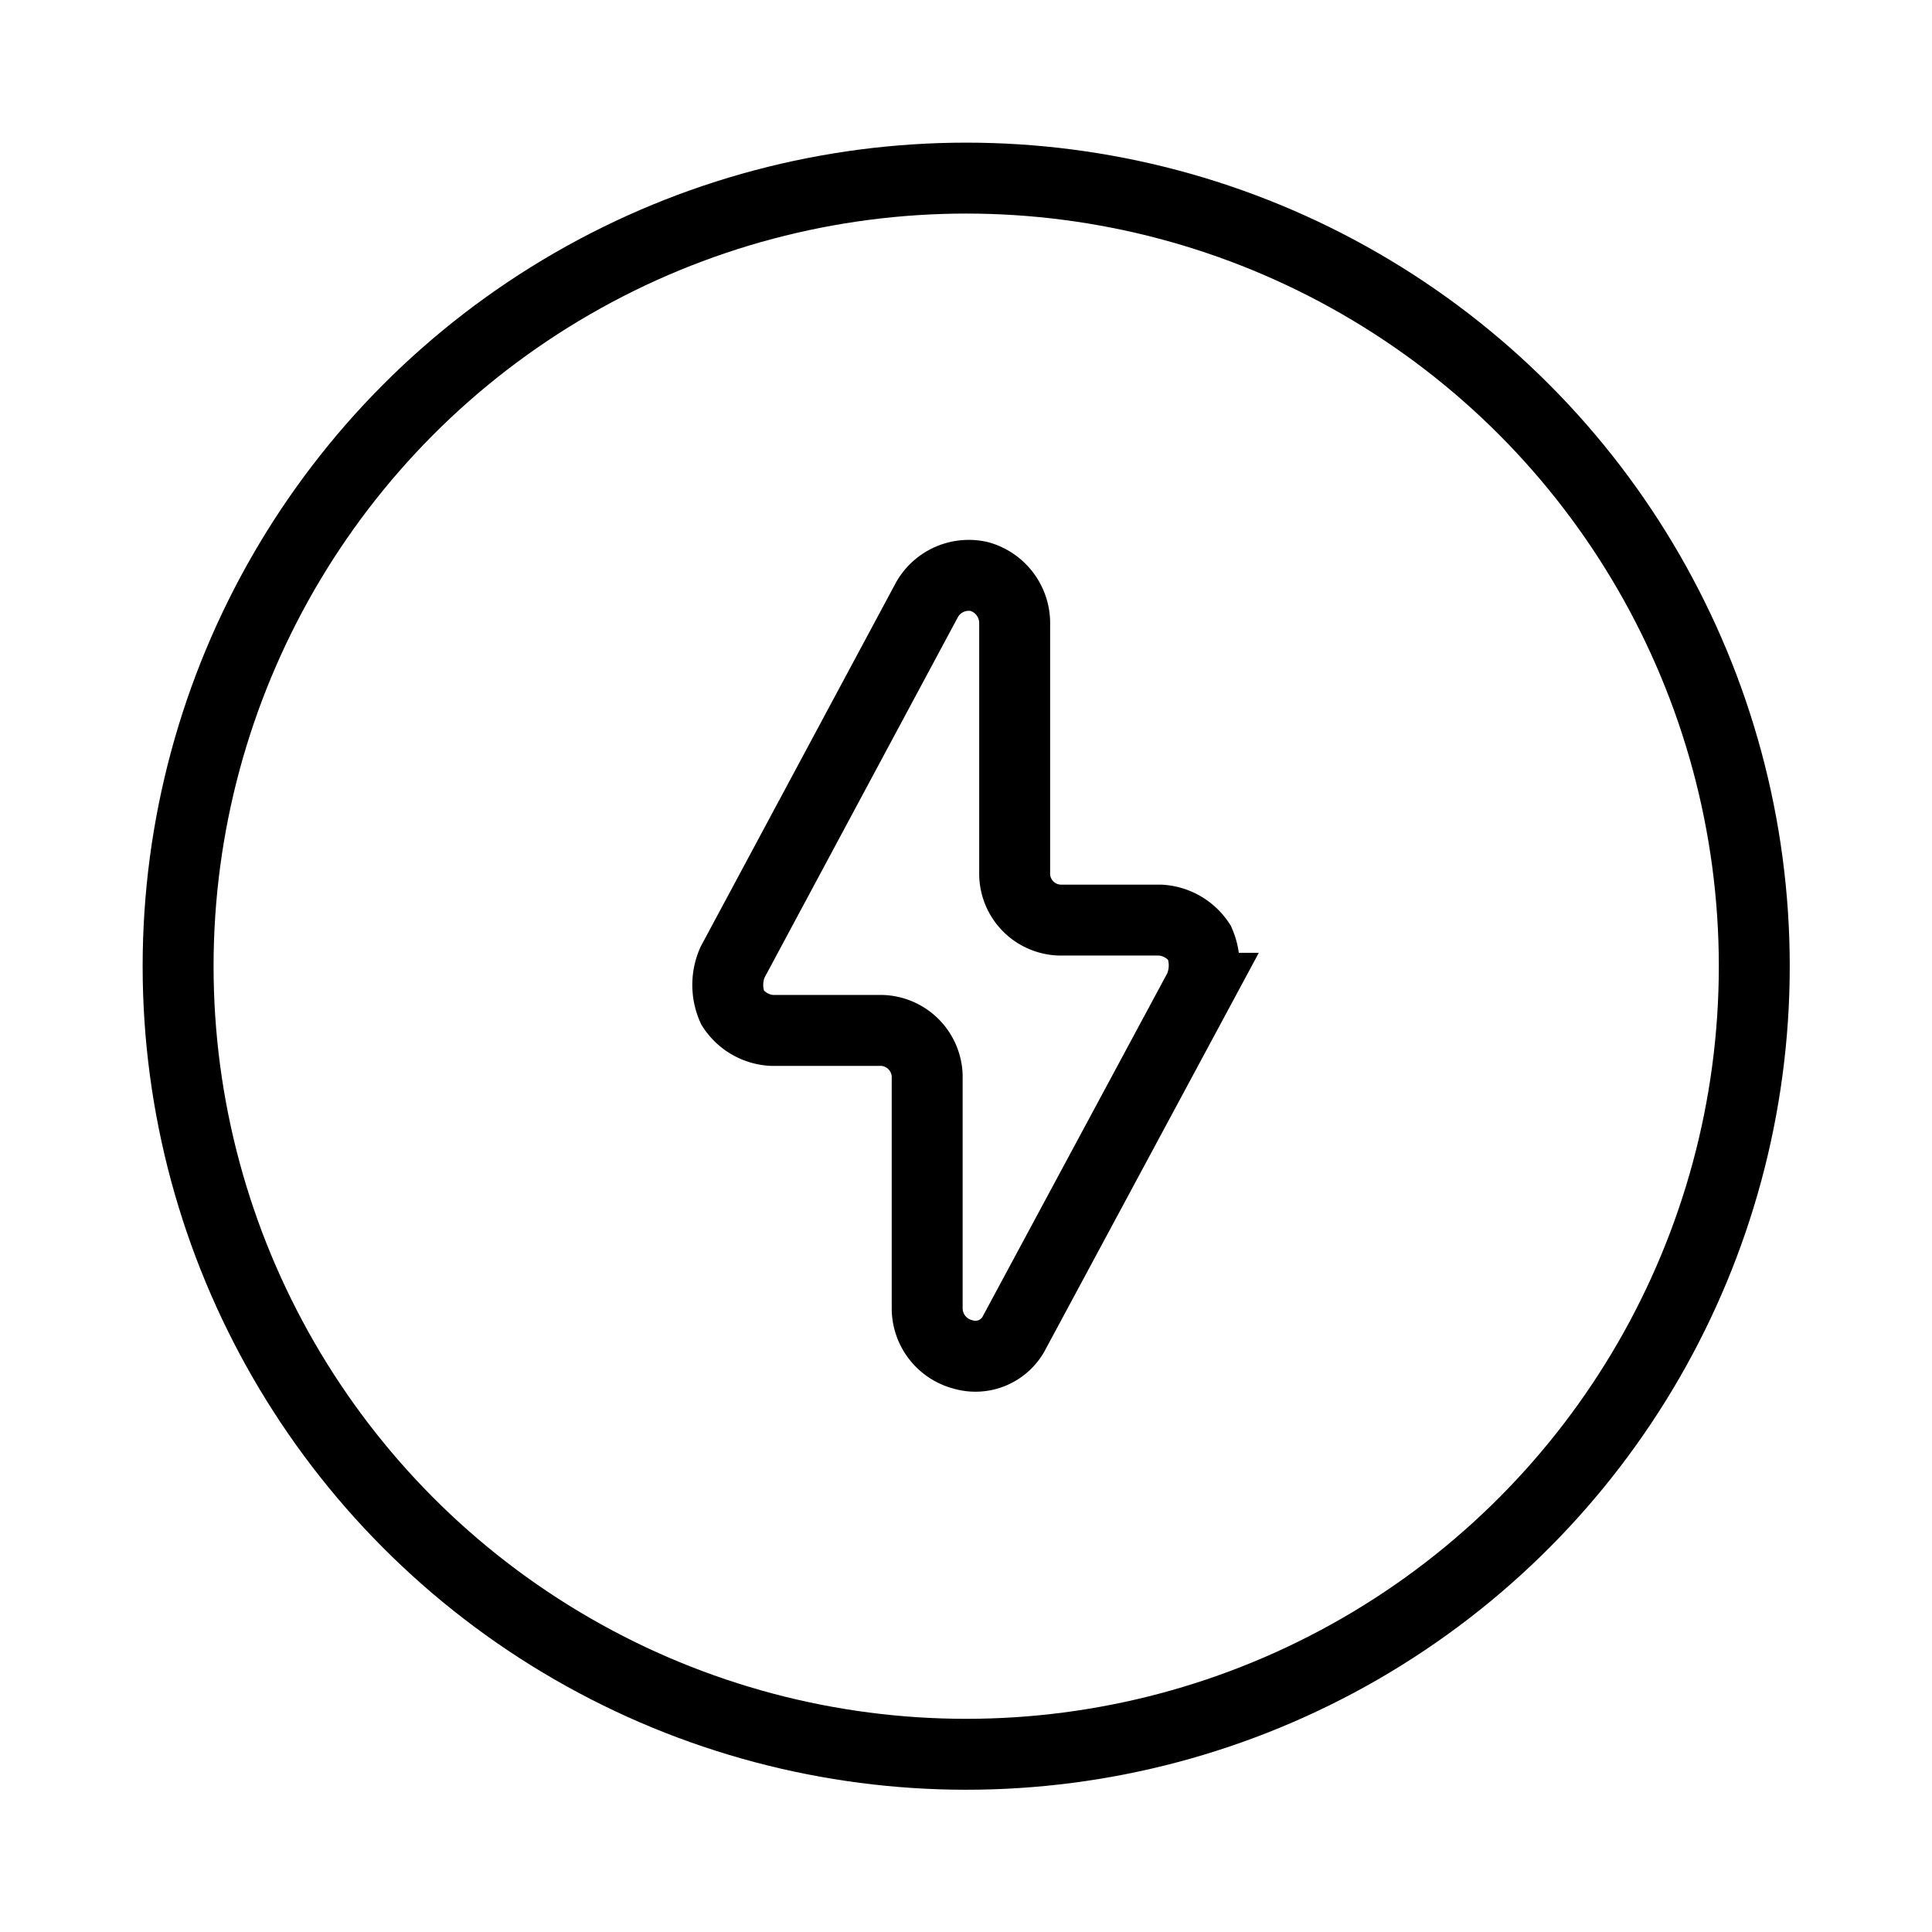
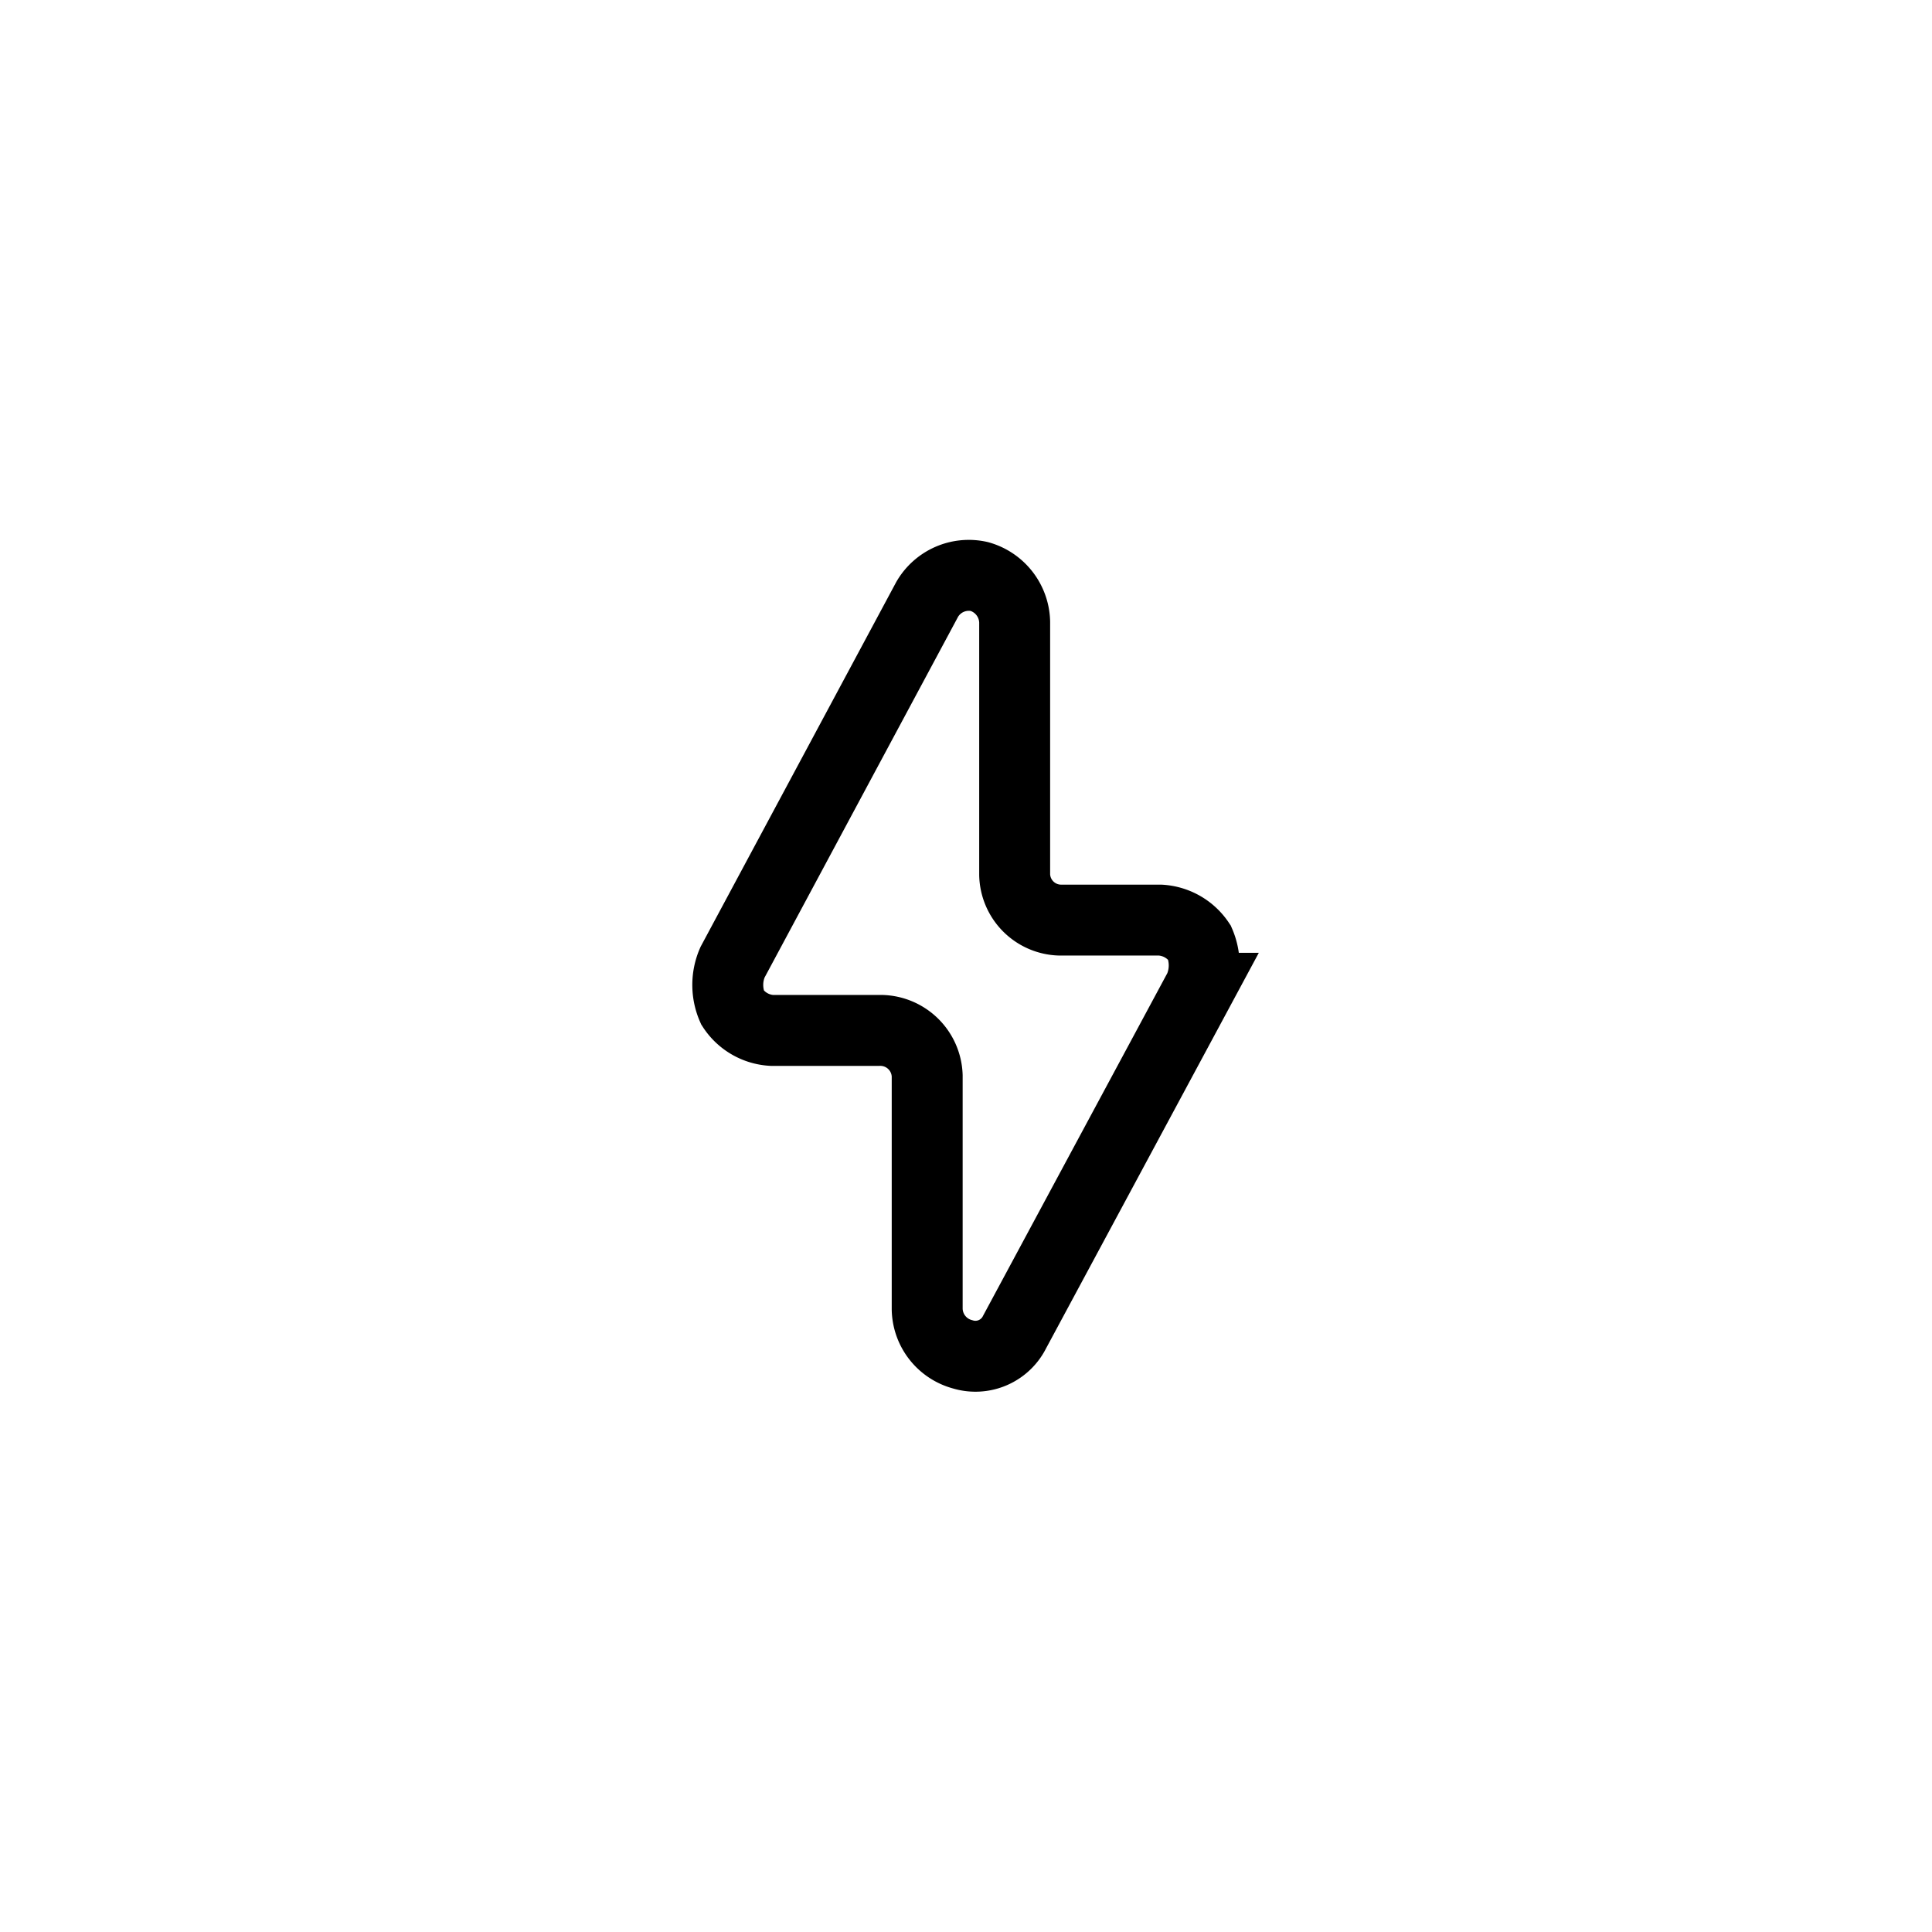
<svg xmlns="http://www.w3.org/2000/svg" viewBox="0 0 49.03 49.03">
  <defs>
    <style>.cls-1,.cls-2,.cls-3{fill:none;}.cls-2,.cls-3{stroke:#000;stroke-linecap:round;stroke-miterlimit:10;stroke-width:1.8px;}.cls-3{fill-rule:evenodd;}</style>
  </defs>
  <g id="图层_2" data-name="图层 2">
    <g id="图层_1-2" data-name="图层 1">
-       <rect class="cls-1" width="49.03" height="49.03" />
-       <circle class="cls-2" cx="24.52" cy="24.52" r="20" />
      <path class="cls-3" d="M23.53,27.3v5.92a1.21,1.21,0,0,0,.9,1.15,1.11,1.11,0,0,0,1.32-.57l4.69-8.72a1.46,1.46,0,0,0,0-1.16,1.28,1.28,0,0,0-1-.57H26.9a1.18,1.18,0,0,1-1.15-1.15V15.78a1.23,1.23,0,0,0-.9-1.15,1.22,1.22,0,0,0-1.32.58l-4.94,9.21a1.43,1.43,0,0,0,0,1.15,1.27,1.27,0,0,0,1,.58h2.71A1.19,1.19,0,0,1,23.53,27.3Z" />
    </g>
  </g>
</svg>